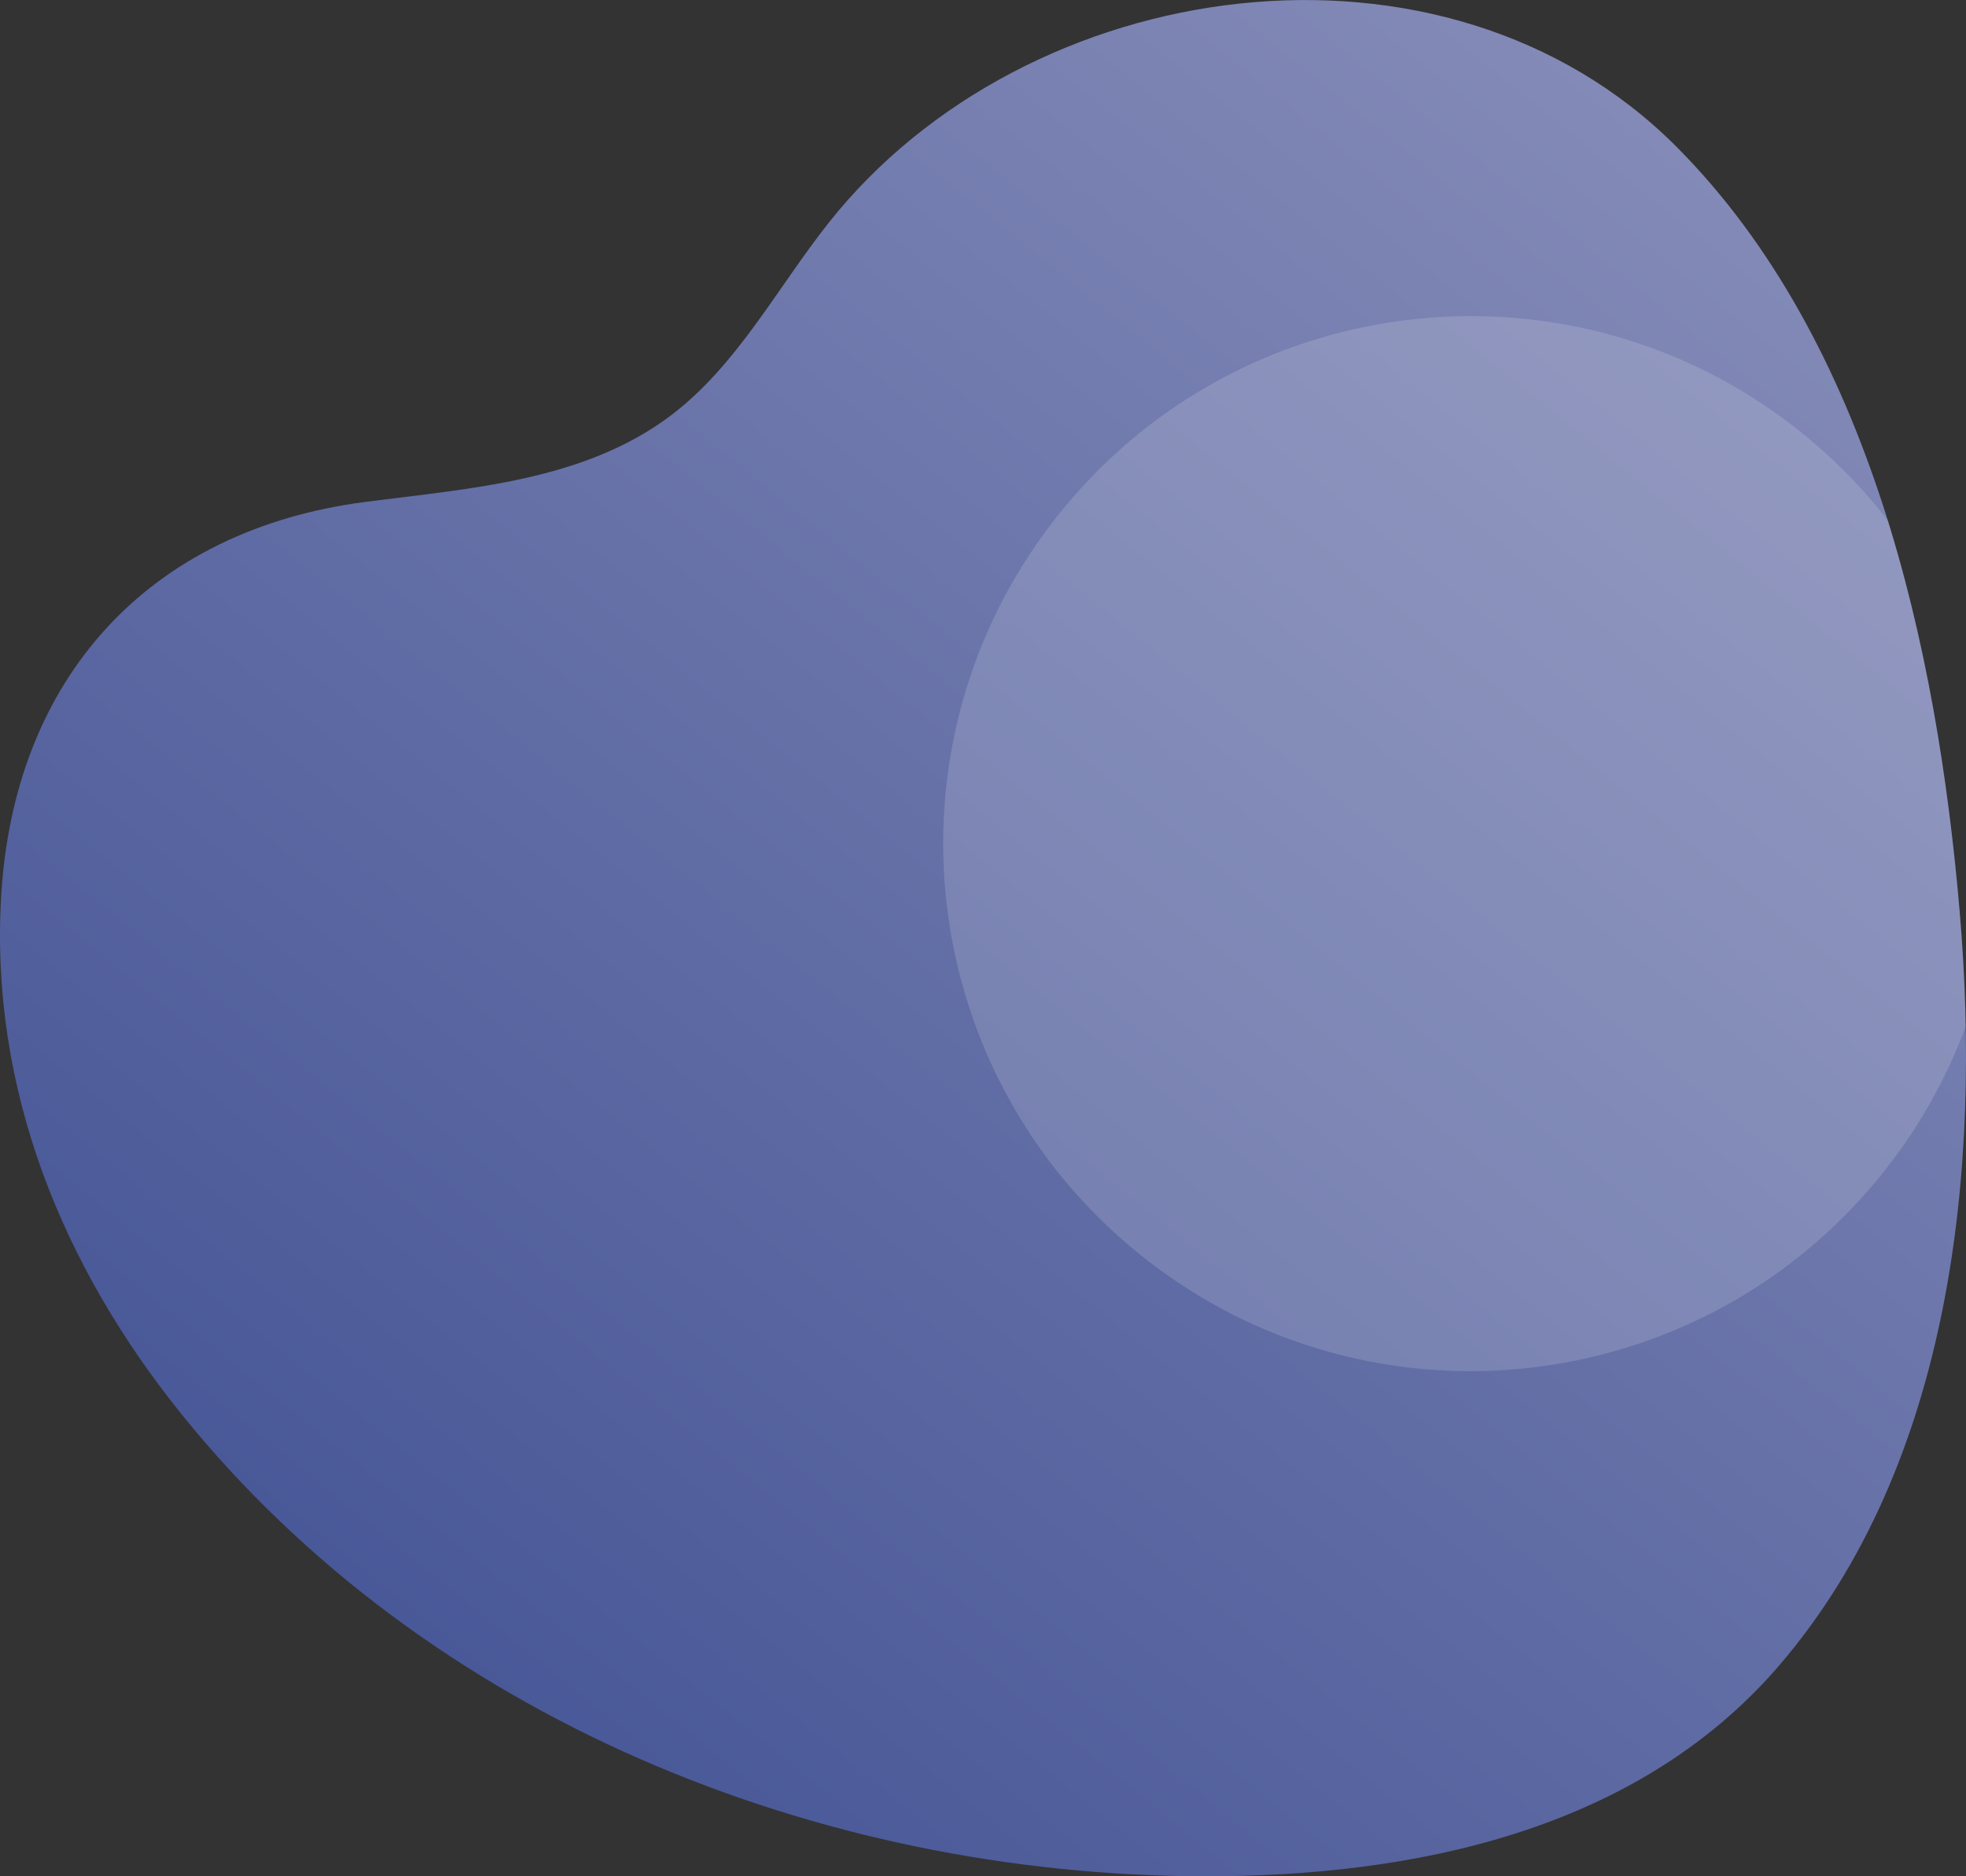
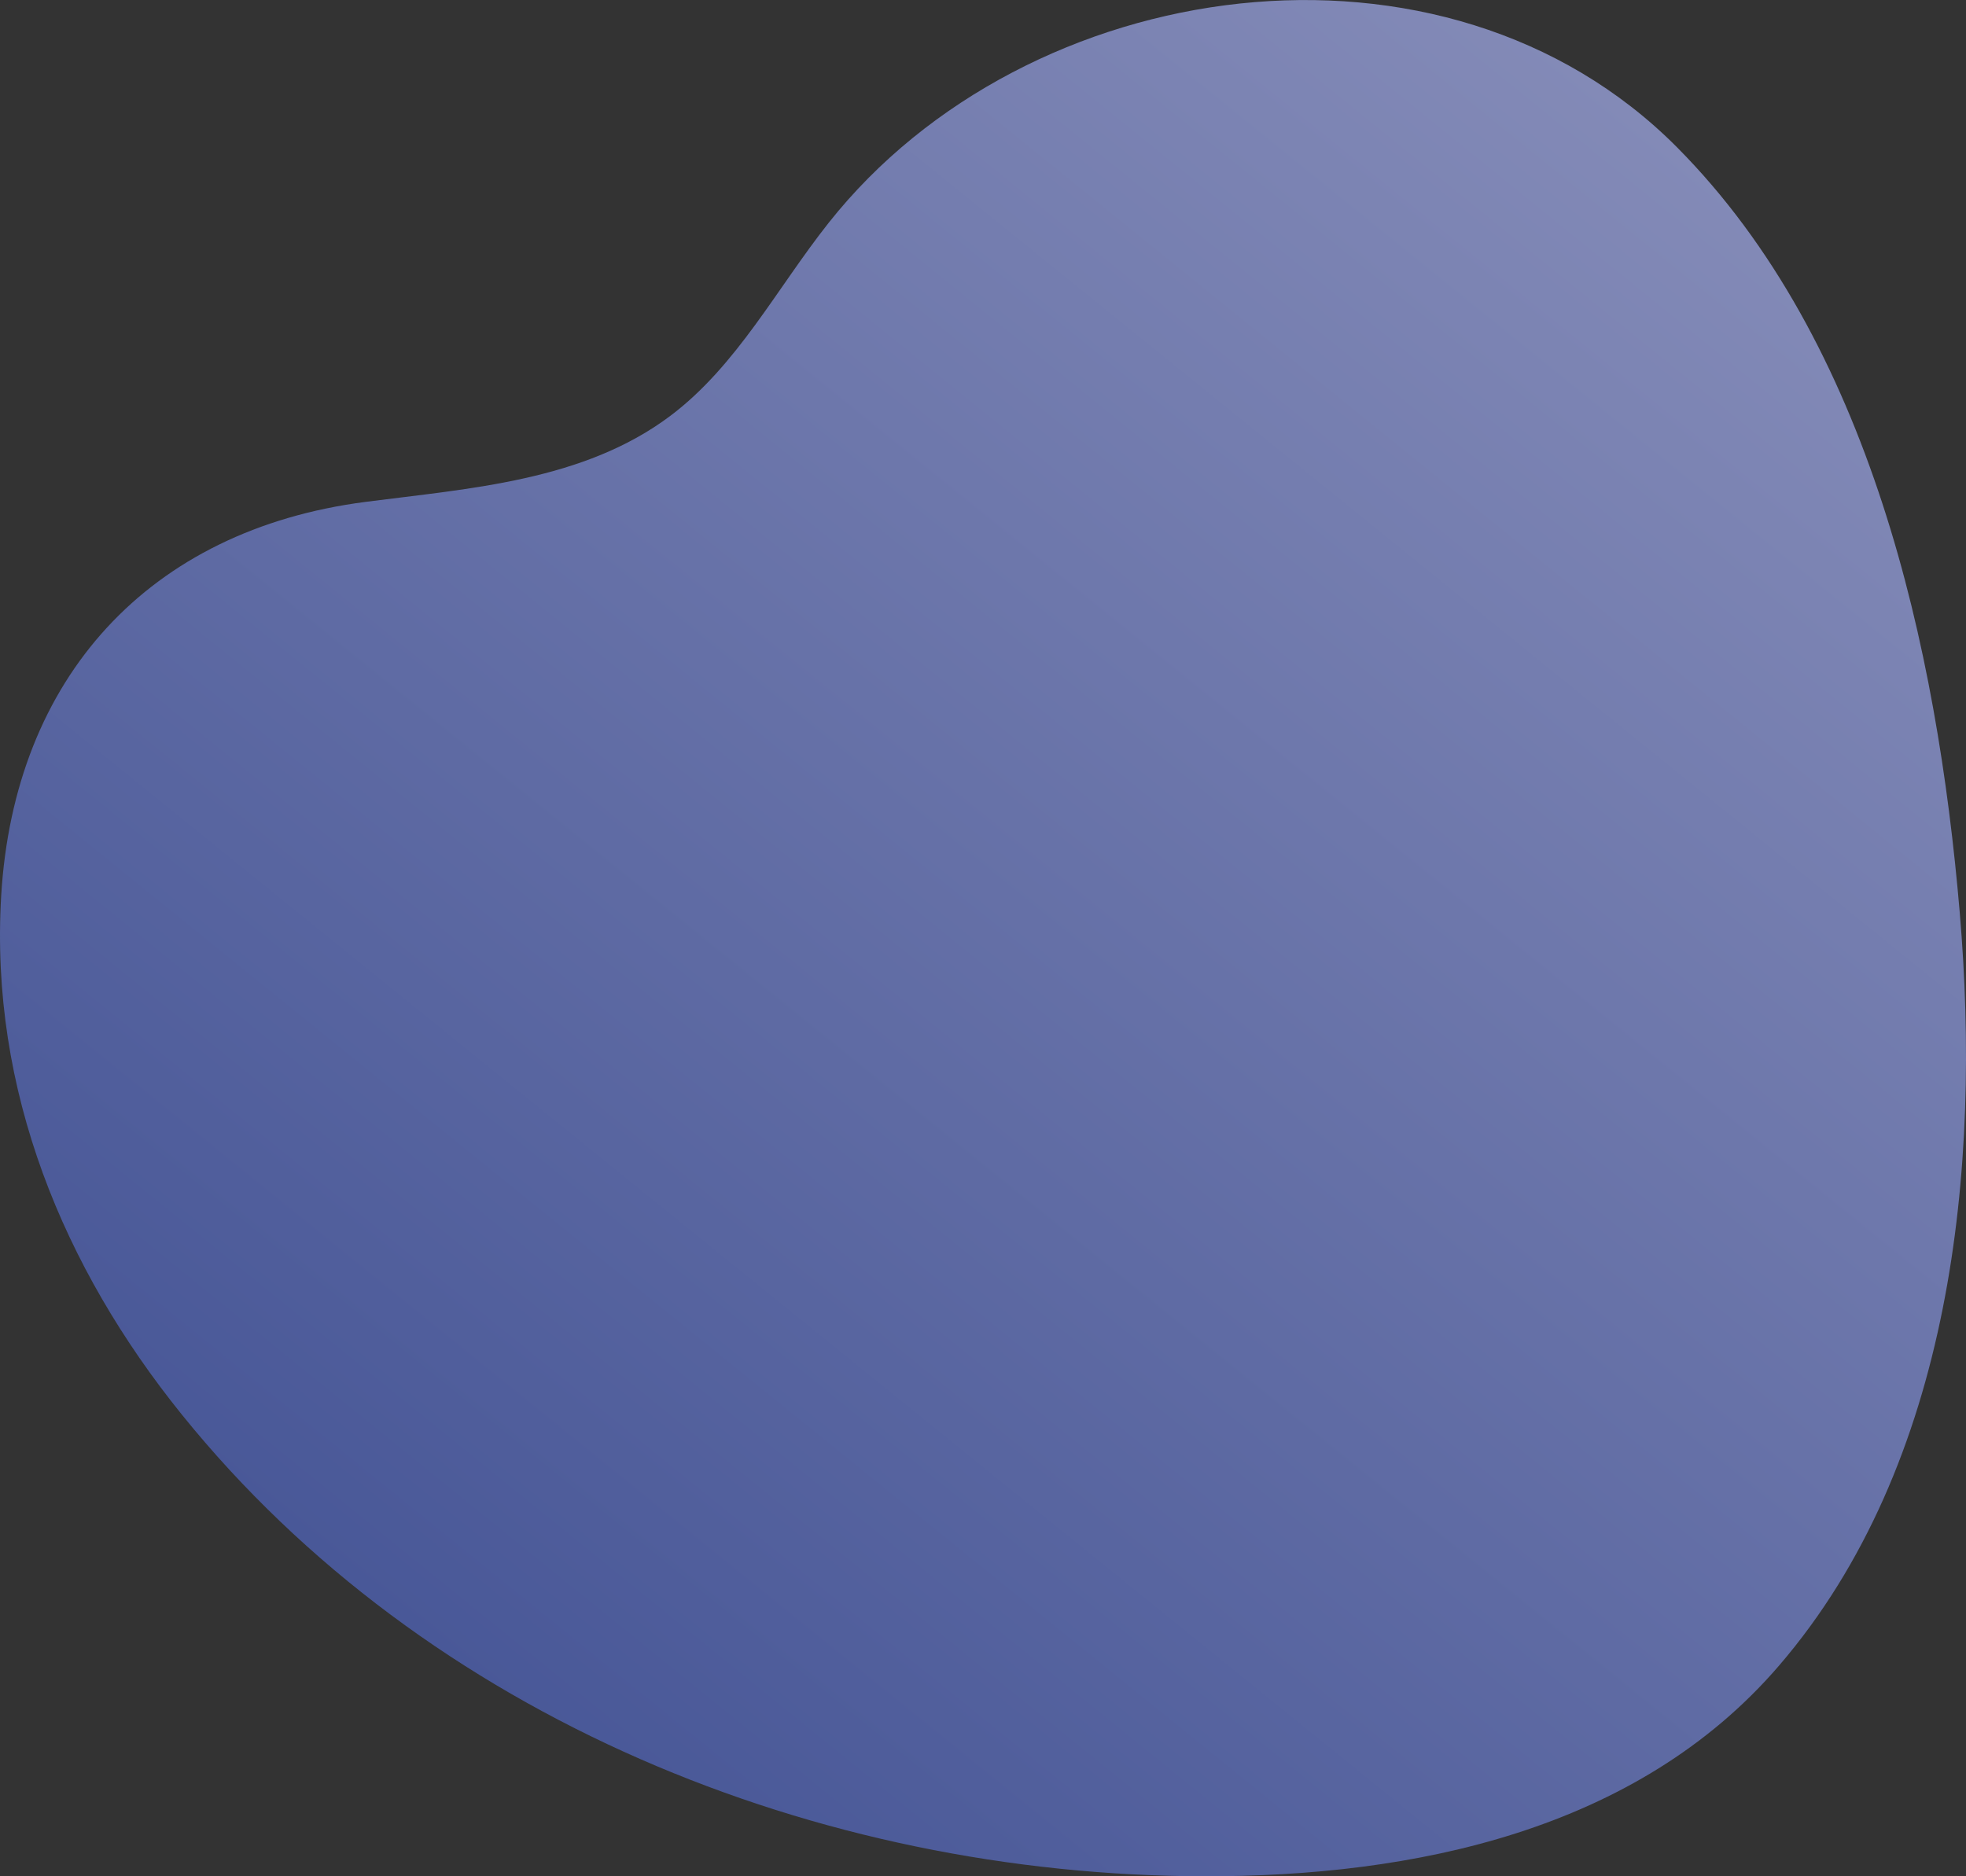
<svg xmlns="http://www.w3.org/2000/svg" width="880" height="840" viewBox="0 0 880 840">
  <rect x="0" y="0" width="880" height="840" fill="#333333" stroke="none" />
  <linearGradient id="a" x1="221.37" y1="761.11" x2="771.67" y2="81.33" gradientUnits="userSpaceOnUse">
    <stop offset="0" stop-color="#495898" />
    <stop offset="1" stop-color="#838ab7" />
  </linearGradient>
  <path fill="url(#a)" d="M81.39,633.3C191,769.17,366.14,839.65,538.92,840c93.63.19,193.77-20.28,257.4-94.32,77.72-90.44,90.57-223,80.89-337-10.06-118.52-40-255.59-126.59-342.77-104-104.65-291-78.18-379.67,33.8-23.23,29.32-41,63.95-70.86,86.43-38.84,29.23-89.92,32.51-136.4,38.54C66.58,237.24,6.31,303.48.53,401.07-4.63,488.09,28.37,567.59,81.39,633.3Z" />
-   <path class="uk-preserve" fill="#fff" opacity="0.15" d="M877.21,408.66C872.39,351.86,863,290.8,845,233a236.55,236.55,0,0,0-38.1-38.86c-101.36-82.05-250-66.4-332.09,35s-66.4,250,34.95,332.09,250,66.39,332.09-35a235.67,235.67,0,0,0,38-66.67C879.55,442.33,878.62,425.29,877.21,408.66Z" />
</svg>